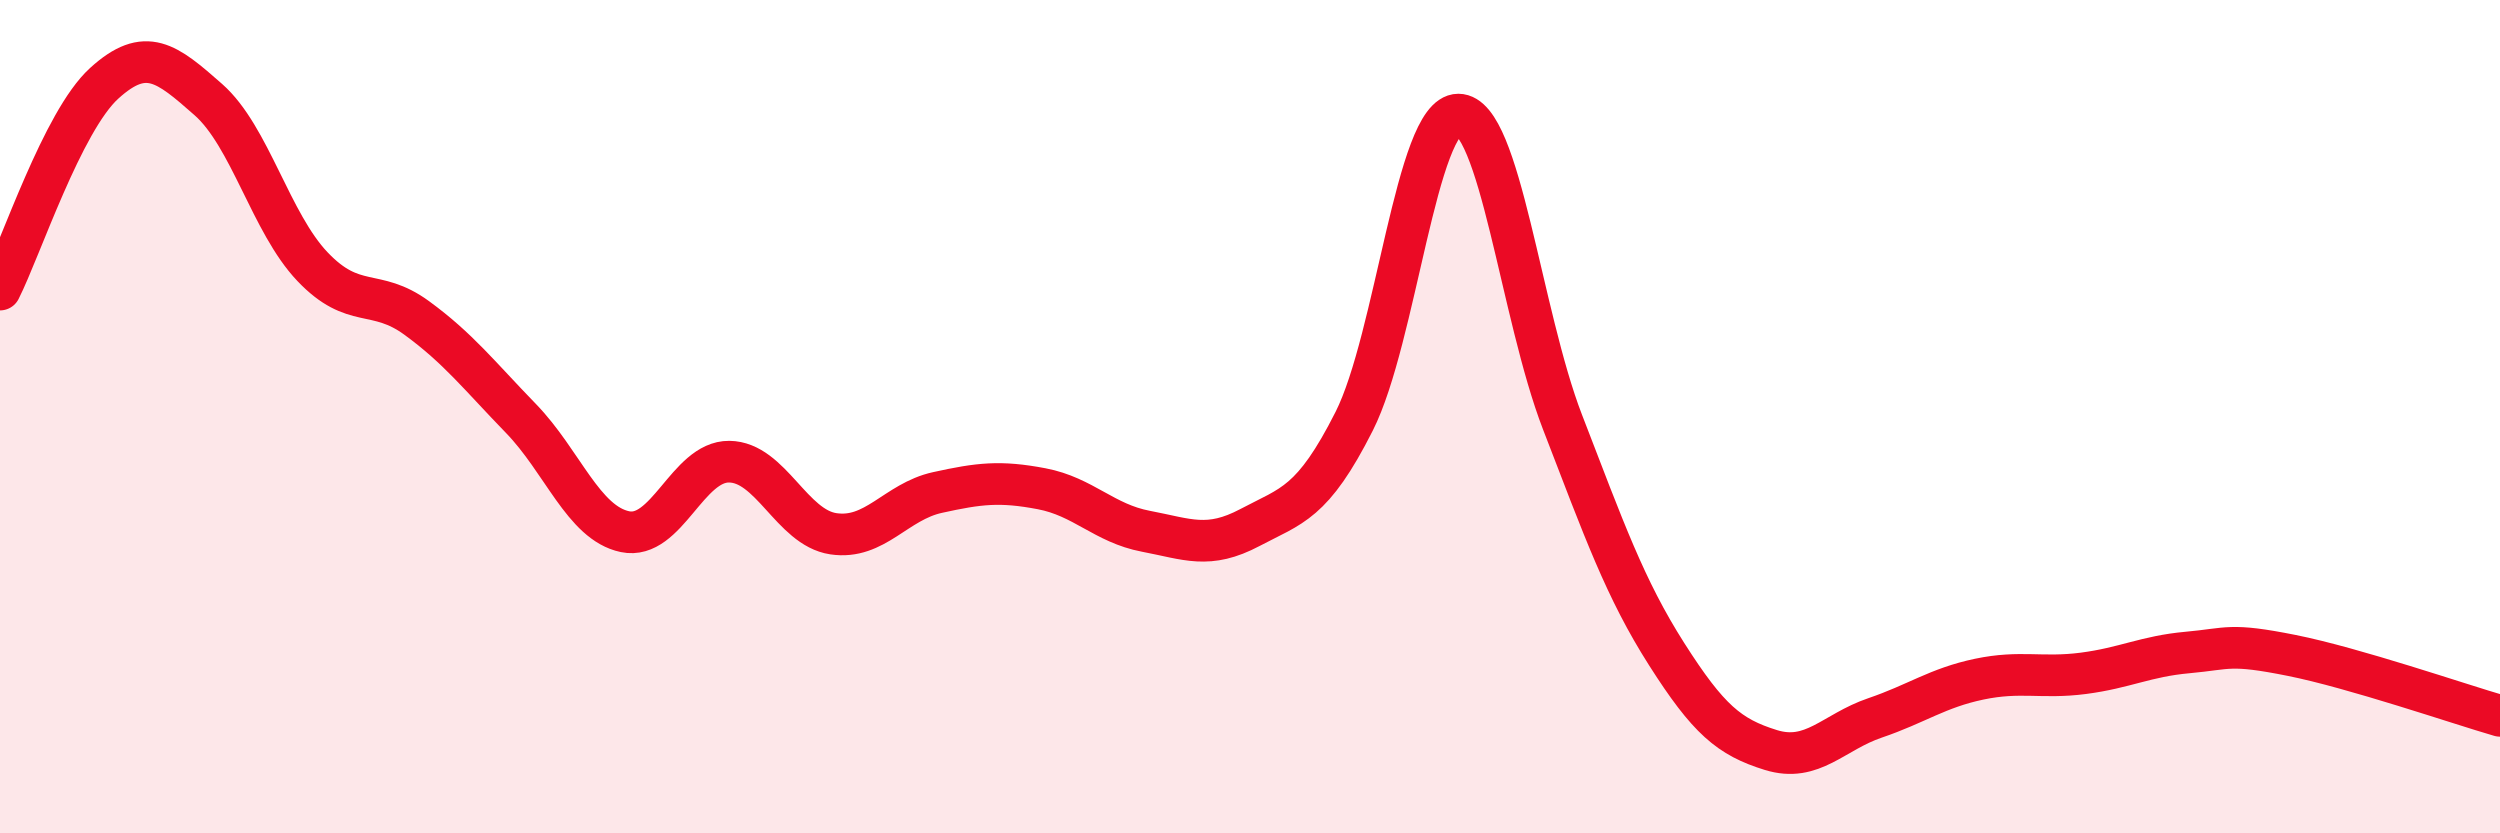
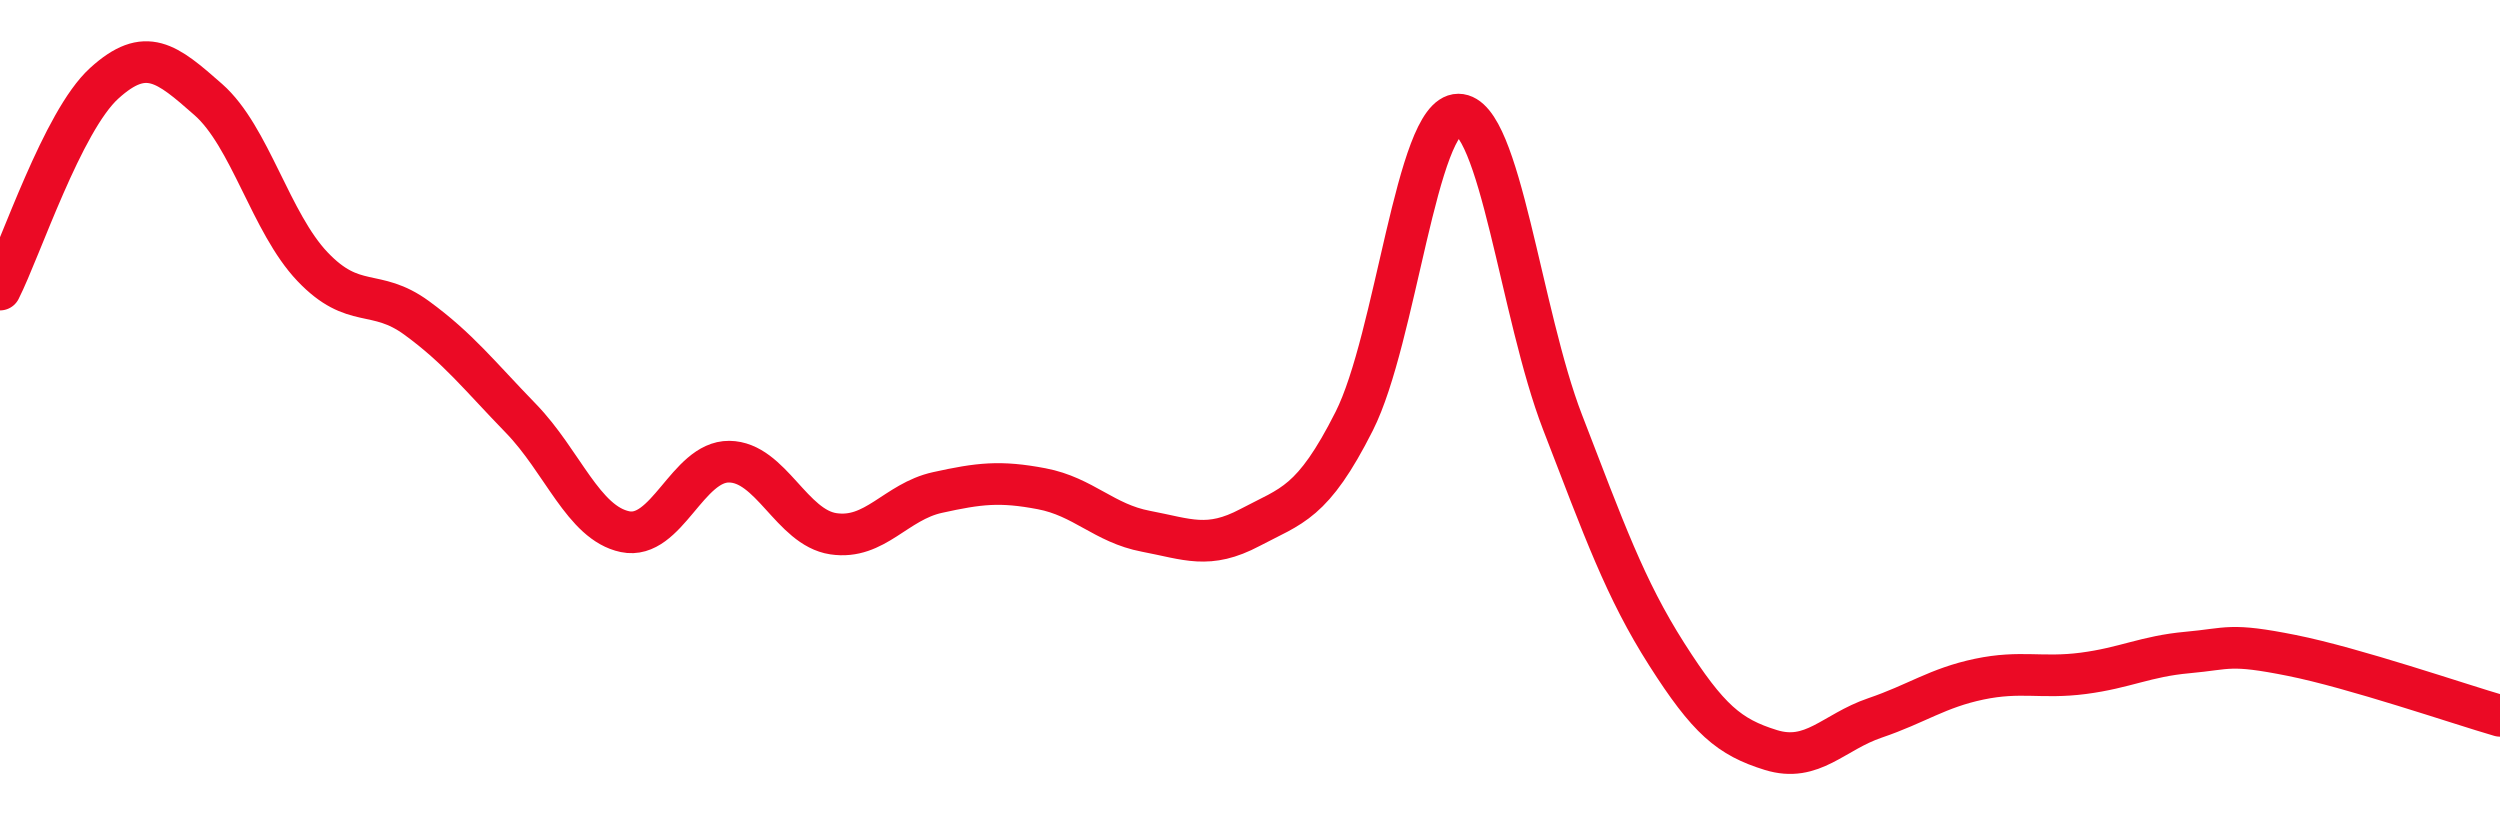
<svg xmlns="http://www.w3.org/2000/svg" width="60" height="20" viewBox="0 0 60 20">
-   <path d="M 0,6.95 C 0.5,5.96 1.5,2.91 2.5,2 C 3.5,1.09 4,1.51 5,2.39 C 6,3.27 6.5,5.35 7.5,6.4 C 8.5,7.45 9,6.9 10,7.63 C 11,8.36 11.5,9.01 12.5,10.04 C 13.5,11.07 14,12.55 15,12.76 C 16,12.97 16.5,11.07 17.5,11.08 C 18.5,11.09 19,12.66 20,12.81 C 21,12.96 21.5,12.04 22.5,11.82 C 23.5,11.6 24,11.54 25,11.73 C 26,11.92 26.5,12.56 27.5,12.75 C 28.5,12.94 29,13.19 30,12.66 C 31,12.13 31.5,12.09 32.5,10.11 C 33.5,8.13 34,2.75 35,2.75 C 36,2.75 36.5,7.54 37.5,10.13 C 38.5,12.72 39,14.13 40,15.7 C 41,17.27 41.5,17.69 42.5,18 C 43.5,18.31 44,17.57 45,17.23 C 46,16.89 46.5,16.51 47.5,16.3 C 48.5,16.09 49,16.29 50,16.16 C 51,16.03 51.5,15.75 52.5,15.66 C 53.5,15.57 53.5,15.43 55,15.73 C 56.5,16.03 59,16.89 60,17.18L60 20L0 20Z" fill="#EB0A25" opacity="0.1" stroke-linecap="round" stroke-linejoin="round" />
  <path d="M 0,6.95 C 0.5,5.96 1.5,2.91 2.5,2 C 3.5,1.09 4,1.51 5,2.39 C 6,3.27 6.5,5.35 7.5,6.4 C 8.5,7.45 9,6.9 10,7.63 C 11,8.36 11.5,9.01 12.5,10.04 C 13.5,11.07 14,12.55 15,12.76 C 16,12.97 16.5,11.07 17.5,11.08 C 18.5,11.09 19,12.66 20,12.81 C 21,12.96 21.5,12.04 22.5,11.82 C 23.5,11.6 24,11.54 25,11.73 C 26,11.92 26.5,12.56 27.5,12.75 C 28.5,12.94 29,13.19 30,12.66 C 31,12.13 31.5,12.09 32.5,10.11 C 33.5,8.13 34,2.75 35,2.75 C 36,2.75 36.5,7.54 37.5,10.13 C 38.5,12.72 39,14.13 40,15.7 C 41,17.27 41.5,17.69 42.5,18 C 43.5,18.31 44,17.57 45,17.23 C 46,16.89 46.5,16.51 47.5,16.3 C 48.5,16.09 49,16.29 50,16.16 C 51,16.03 51.5,15.75 52.5,15.66 C 53.5,15.57 53.5,15.43 55,15.73 C 56.5,16.03 59,16.89 60,17.18" stroke="#EB0A25" stroke-width="1" fill="none" stroke-linecap="round" stroke-linejoin="round" />
</svg>